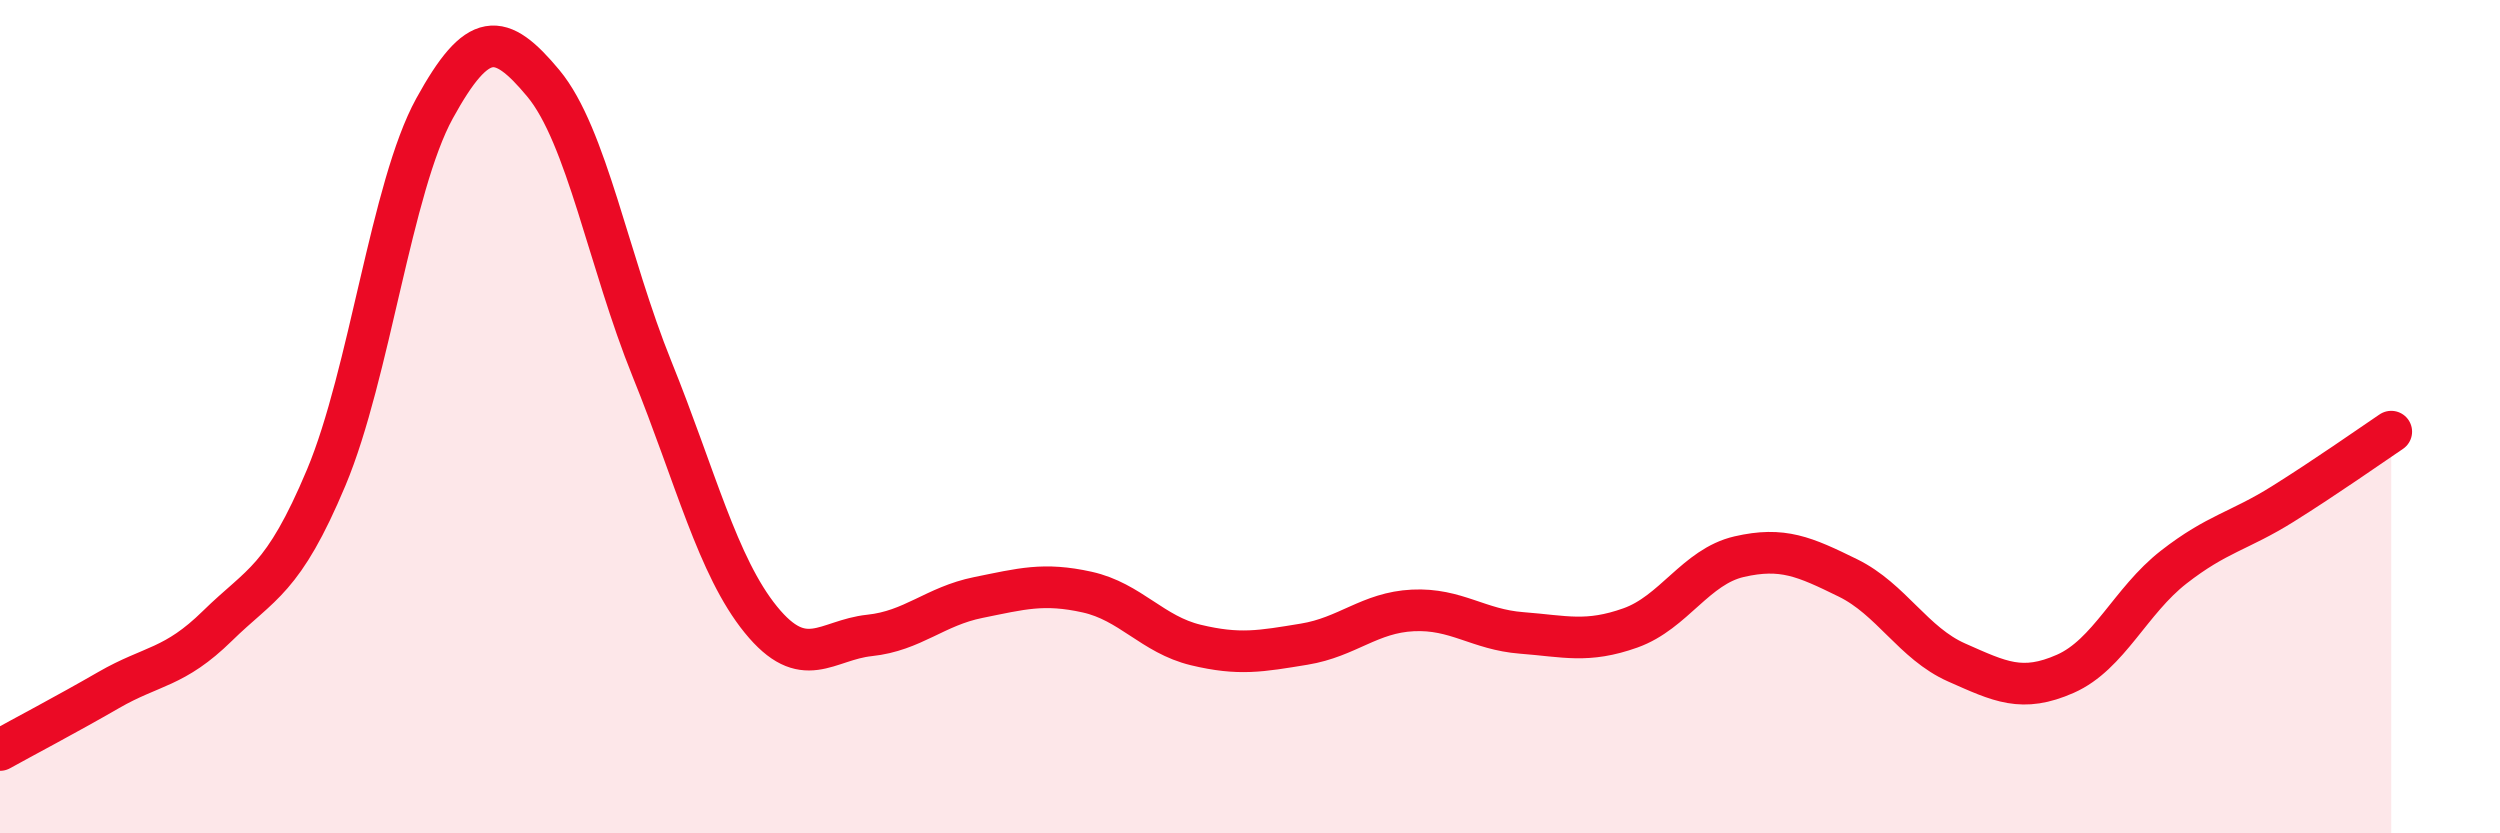
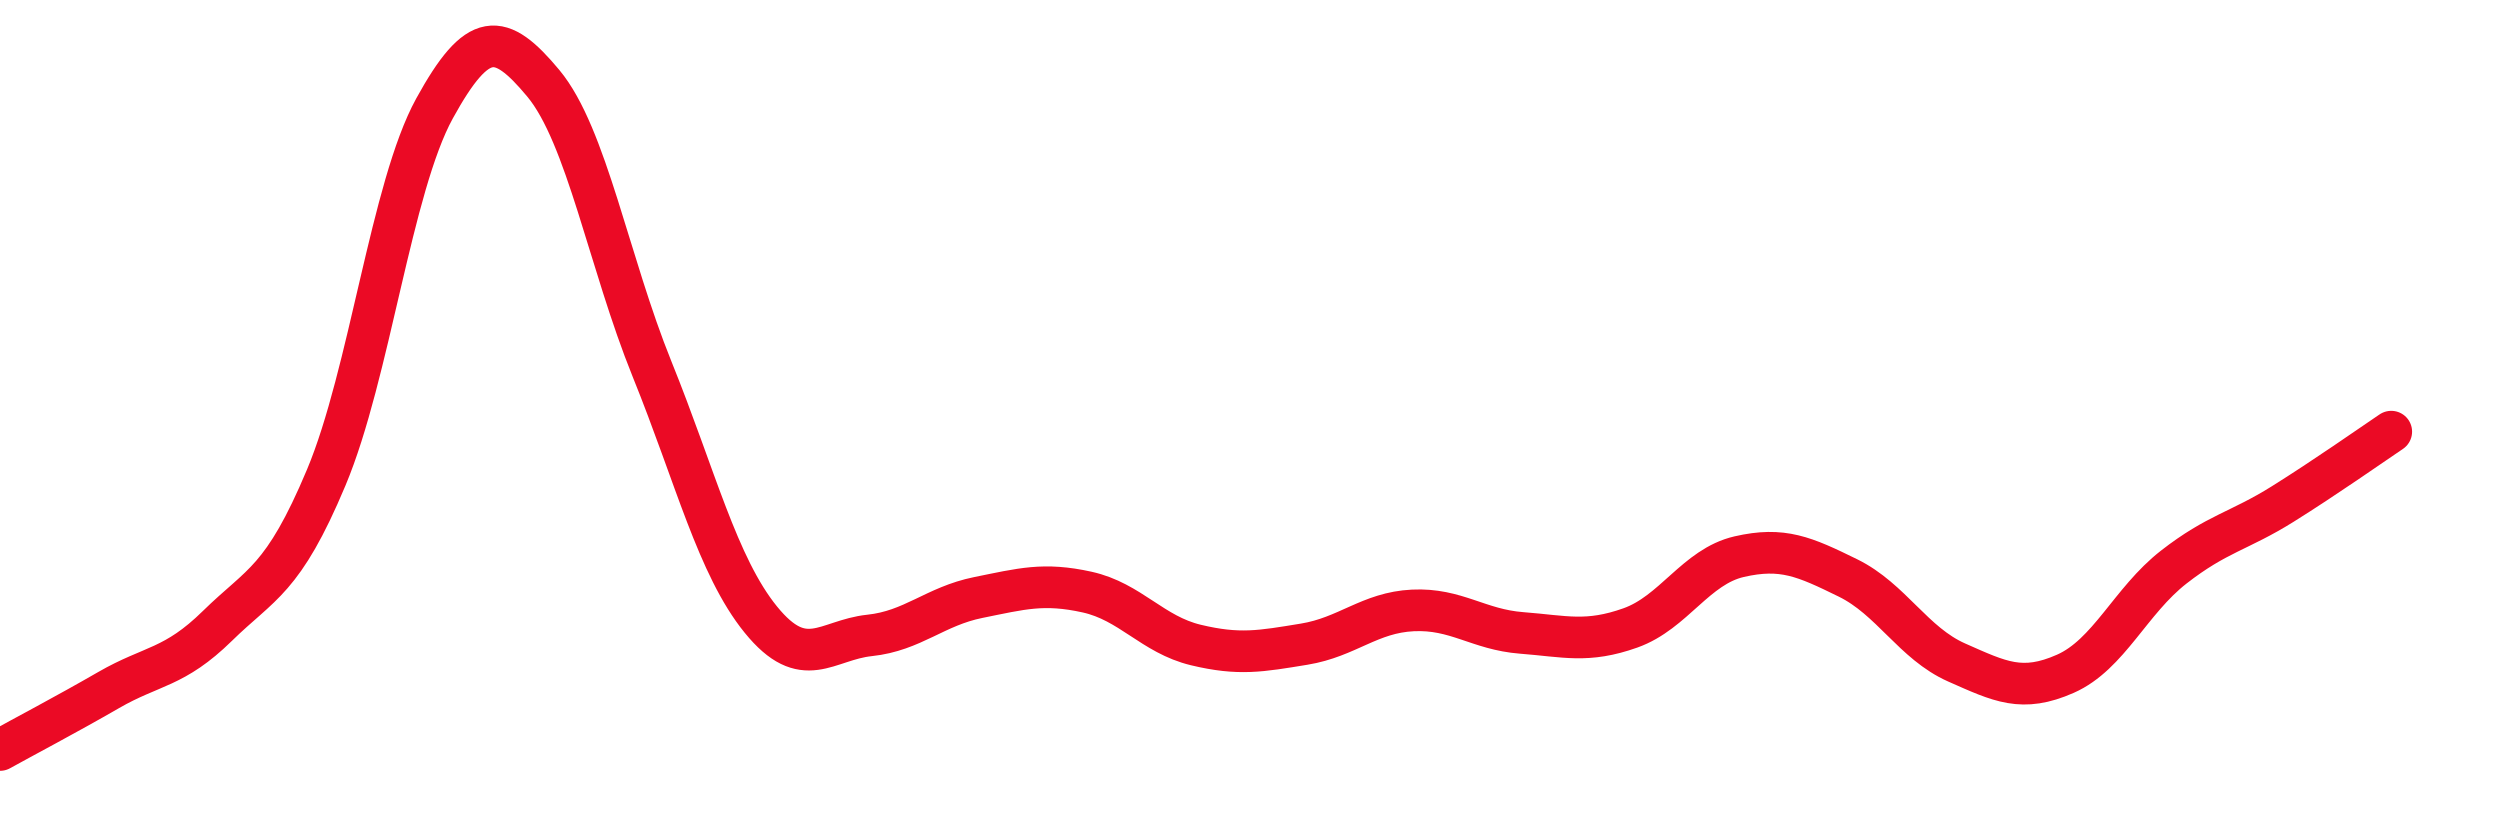
<svg xmlns="http://www.w3.org/2000/svg" width="60" height="20" viewBox="0 0 60 20">
-   <path d="M 0,18 C 0.52,17.71 1.57,17.16 2.61,16.56 C 3.65,15.96 4.18,16.04 5.22,15.02 C 6.26,14 6.79,13.94 7.83,11.46 C 8.87,8.98 9.39,4.49 10.43,2.6 C 11.47,0.71 12,0.75 13.04,2 C 14.08,3.25 14.61,6.29 15.65,8.86 C 16.69,11.43 17.22,13.59 18.26,14.87 C 19.3,16.15 19.83,15.36 20.87,15.25 C 21.91,15.14 22.44,14.55 23.48,14.34 C 24.52,14.13 25.05,13.98 26.09,14.21 C 27.13,14.44 27.66,15.23 28.7,15.48 C 29.74,15.73 30.26,15.63 31.3,15.46 C 32.34,15.29 32.87,14.7 33.91,14.65 C 34.95,14.6 35.48,15.11 36.52,15.19 C 37.56,15.27 38.09,15.44 39.13,15.07 C 40.17,14.7 40.7,13.6 41.74,13.36 C 42.78,13.12 43.31,13.36 44.35,13.87 C 45.39,14.38 45.92,15.44 46.96,15.9 C 48,16.36 48.53,16.63 49.57,16.17 C 50.61,15.71 51.13,14.42 52.17,13.61 C 53.21,12.8 53.74,12.75 54.78,12.1 C 55.82,11.45 56.87,10.71 57.39,10.36L57.39 20L0 20Z" fill="#EB0A25" opacity="0.1" stroke-linecap="round" stroke-linejoin="round" />
  <path d="M 0,18 C 0.52,17.71 1.57,17.16 2.61,16.56 C 3.65,15.96 4.18,16.04 5.22,15.02 C 6.26,14 6.79,13.94 7.83,11.46 C 8.87,8.98 9.39,4.49 10.43,2.6 C 11.47,0.71 12,0.75 13.04,2 C 14.08,3.25 14.61,6.29 15.65,8.86 C 16.69,11.43 17.22,13.59 18.26,14.87 C 19.3,16.15 19.83,15.36 20.87,15.25 C 21.91,15.14 22.44,14.55 23.48,14.34 C 24.52,14.13 25.05,13.98 26.09,14.21 C 27.13,14.44 27.66,15.23 28.7,15.48 C 29.74,15.73 30.26,15.63 31.3,15.46 C 32.34,15.29 32.87,14.7 33.91,14.65 C 34.95,14.6 35.48,15.11 36.52,15.19 C 37.56,15.27 38.09,15.44 39.13,15.07 C 40.17,14.7 40.7,13.6 41.74,13.36 C 42.78,13.12 43.31,13.36 44.35,13.87 C 45.39,14.38 45.92,15.44 46.96,15.9 C 48,16.36 48.53,16.63 49.57,16.17 C 50.61,15.71 51.13,14.42 52.17,13.61 C 53.21,12.8 53.74,12.75 54.78,12.1 C 55.82,11.45 56.87,10.71 57.39,10.36" stroke="#EB0A25" stroke-width="1" fill="none" stroke-linecap="round" stroke-linejoin="round" />
</svg>